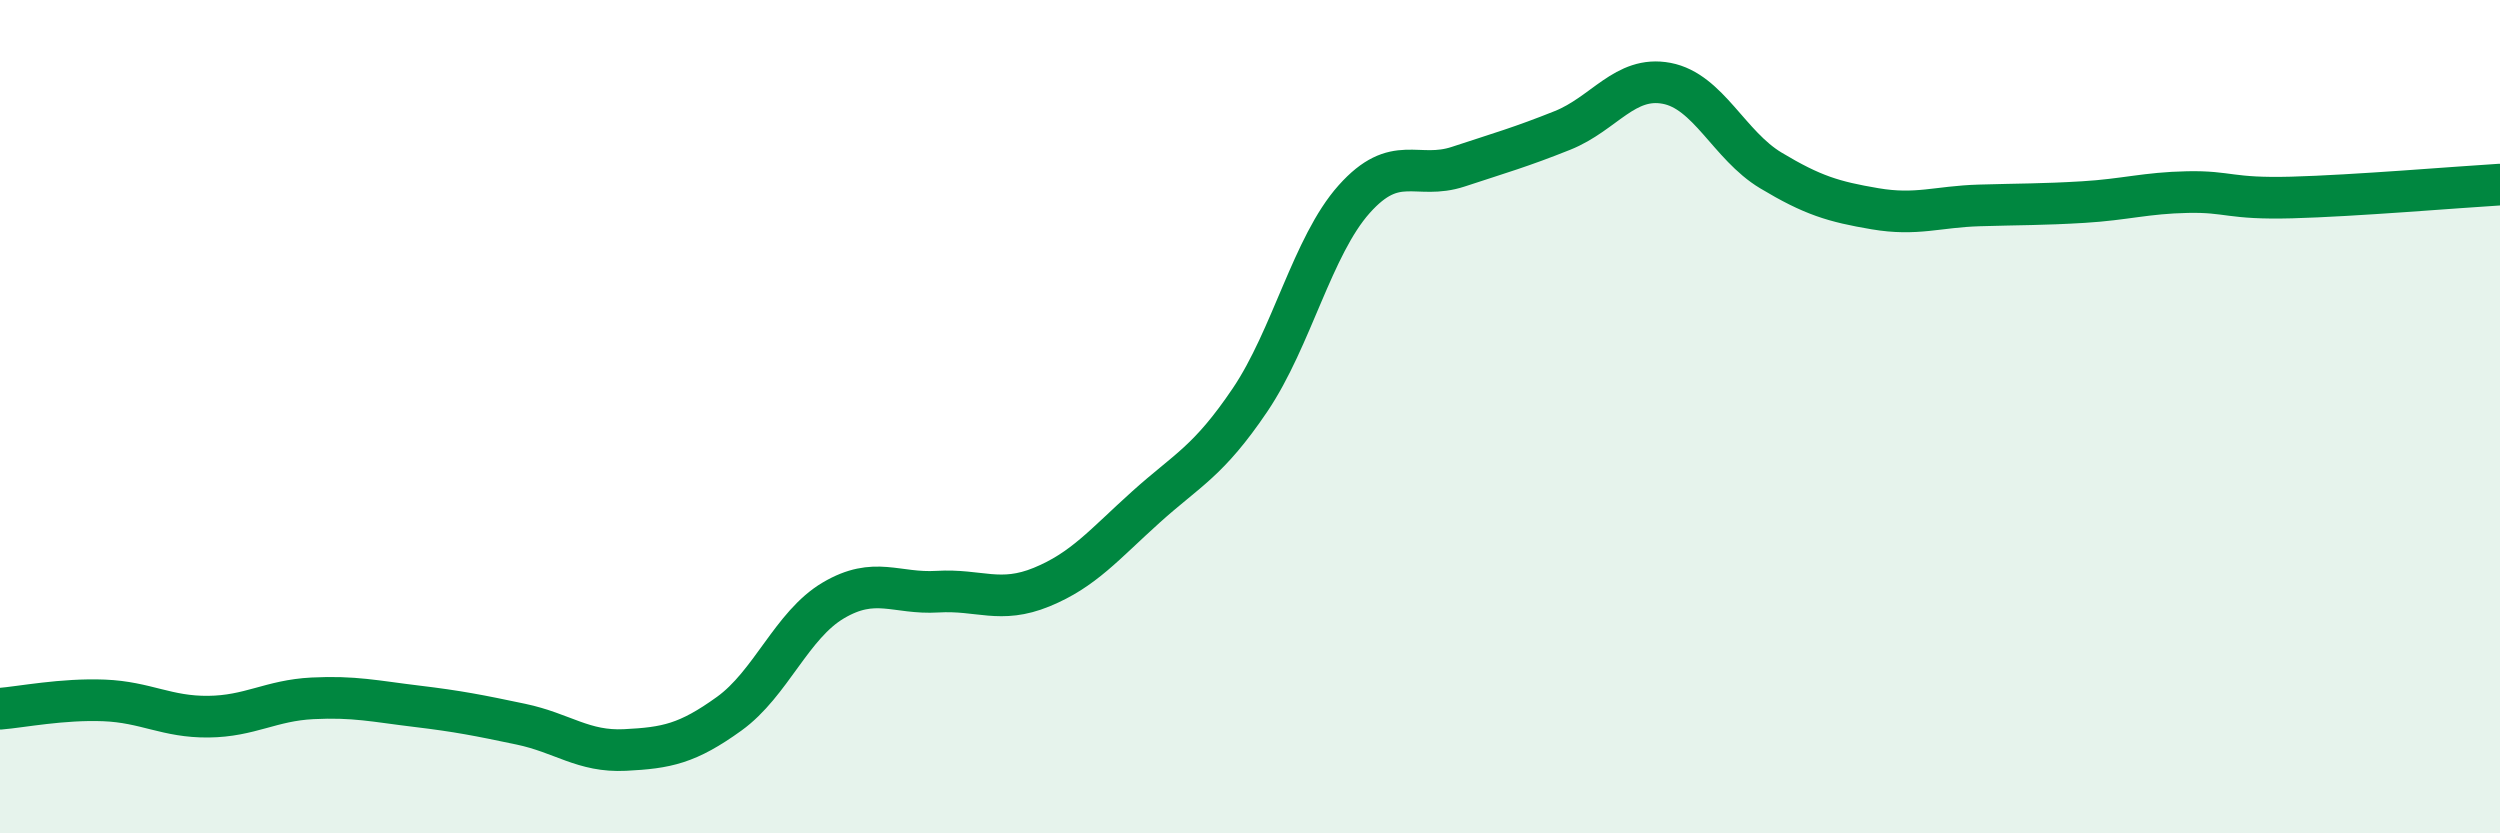
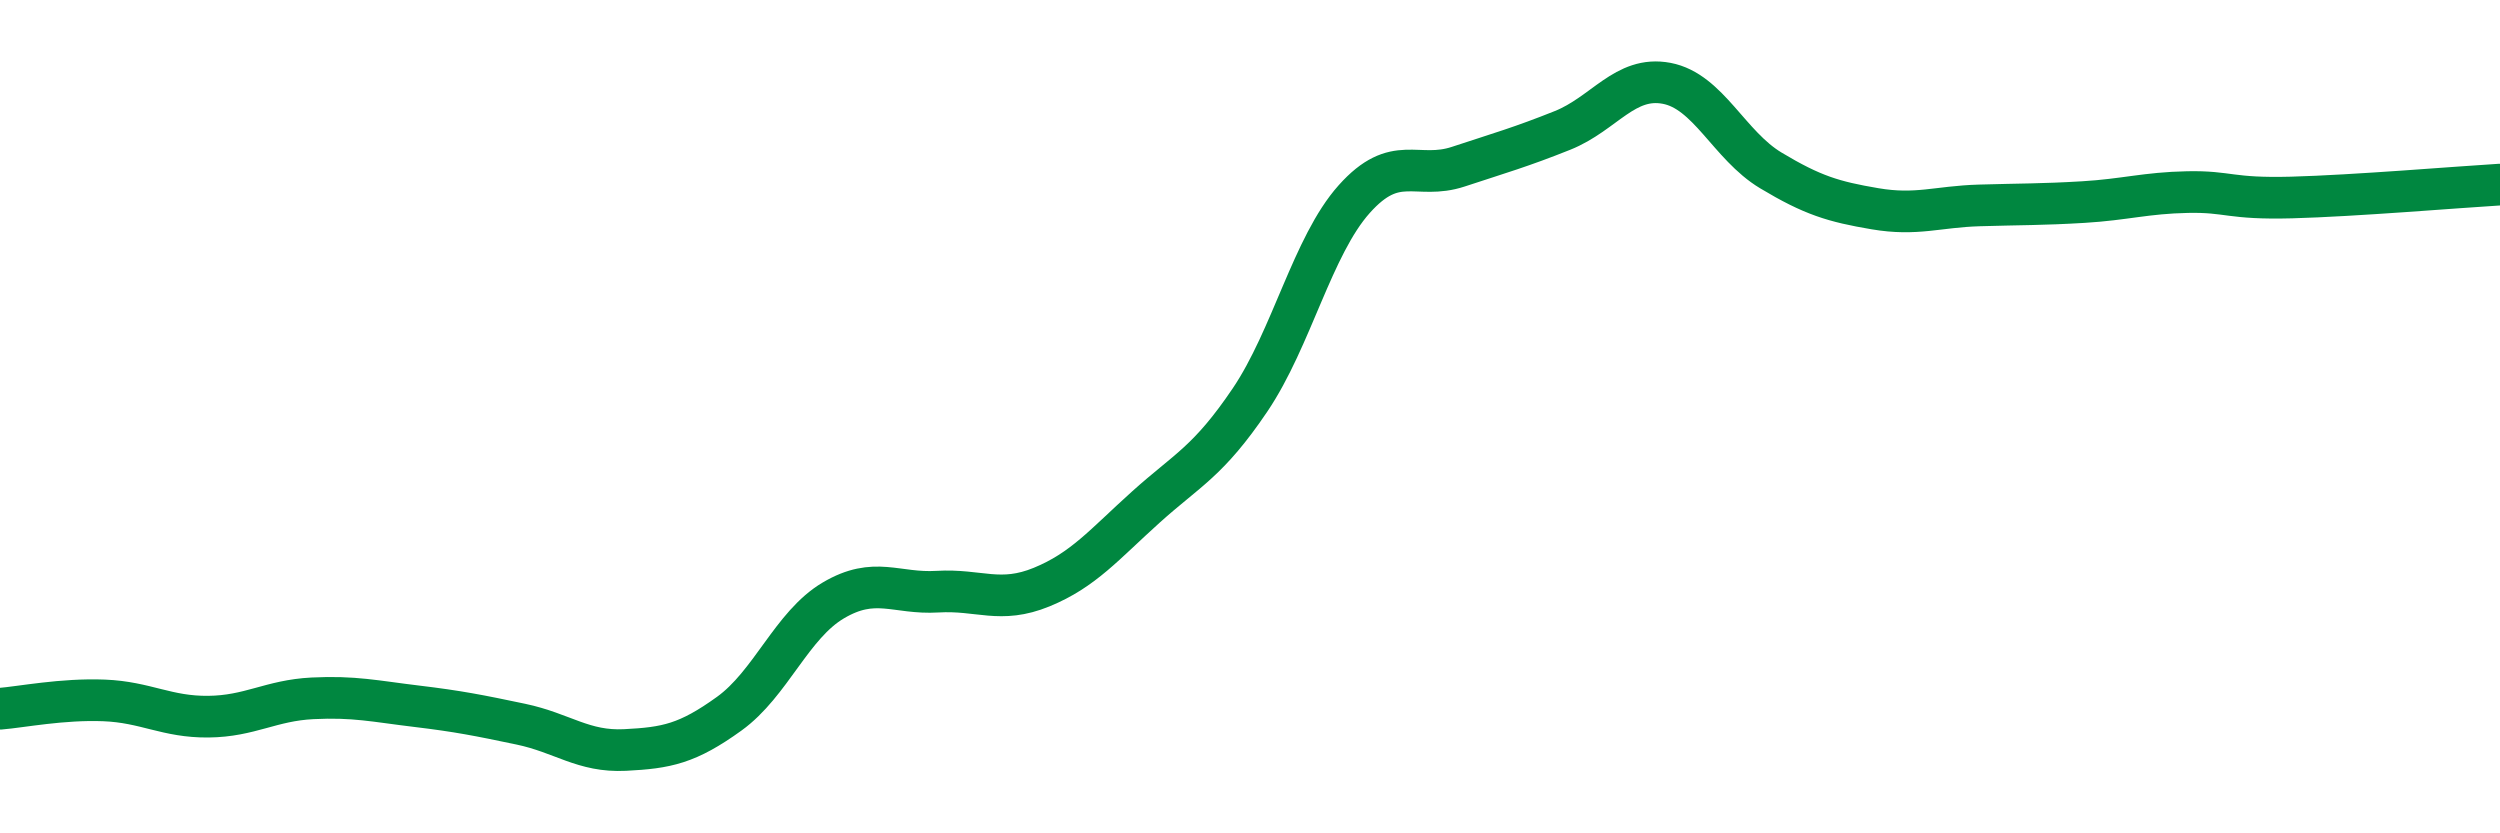
<svg xmlns="http://www.w3.org/2000/svg" width="60" height="20" viewBox="0 0 60 20">
-   <path d="M 0,17.01 C 0.5,16.97 1.5,16.77 2.5,16.81 C 3.5,16.85 4,17.21 5,17.2 C 6,17.19 6.5,16.81 7.5,16.76 C 8.5,16.71 9,16.83 10,16.95 C 11,17.07 11.5,17.17 12.5,17.38 C 13.5,17.59 14,18.05 15,18 C 16,17.95 16.5,17.85 17.5,17.13 C 18.5,16.41 19,15 20,14.41 C 21,13.82 21.5,14.26 22.5,14.2 C 23.5,14.14 24,14.5 25,14.09 C 26,13.68 26.5,13.07 27.5,12.17 C 28.5,11.27 29,11.08 30,9.6 C 31,8.12 31.5,5.9 32.5,4.78 C 33.5,3.66 34,4.33 35,4 C 36,3.67 36.5,3.53 37.5,3.13 C 38.5,2.73 39,1.81 40,2 C 41,2.19 41.5,3.49 42.5,4.09 C 43.5,4.69 44,4.84 45,5.01 C 46,5.18 46.5,4.96 47.5,4.93 C 48.5,4.9 49,4.91 50,4.85 C 51,4.79 51.5,4.63 52.5,4.61 C 53.5,4.59 53.5,4.78 55,4.74 C 56.5,4.7 59,4.49 60,4.43L60 20L0 20Z" fill="#008740" opacity="0.1" stroke-linecap="round" stroke-linejoin="round" />
  <path d="M 0,17.01 C 0.5,16.97 1.5,16.77 2.5,16.81 C 3.5,16.85 4,17.21 5,17.2 C 6,17.19 6.5,16.81 7.5,16.76 C 8.5,16.71 9,16.83 10,16.95 C 11,17.07 11.5,17.17 12.5,17.38 C 13.5,17.59 14,18.05 15,18 C 16,17.95 16.5,17.85 17.5,17.13 C 18.5,16.41 19,15 20,14.41 C 21,13.82 21.5,14.26 22.5,14.2 C 23.5,14.14 24,14.5 25,14.09 C 26,13.68 26.5,13.07 27.5,12.17 C 28.5,11.27 29,11.08 30,9.6 C 31,8.12 31.5,5.9 32.5,4.78 C 33.5,3.66 34,4.33 35,4 C 36,3.67 36.5,3.53 37.5,3.13 C 38.5,2.73 39,1.81 40,2 C 41,2.19 41.5,3.49 42.5,4.09 C 43.5,4.69 44,4.84 45,5.01 C 46,5.18 46.5,4.96 47.5,4.93 C 48.5,4.9 49,4.91 50,4.85 C 51,4.79 51.5,4.63 52.5,4.61 C 53.5,4.59 53.5,4.78 55,4.74 C 56.5,4.7 59,4.49 60,4.43" stroke="#008740" stroke-width="1" fill="none" stroke-linecap="round" stroke-linejoin="round" />
</svg>